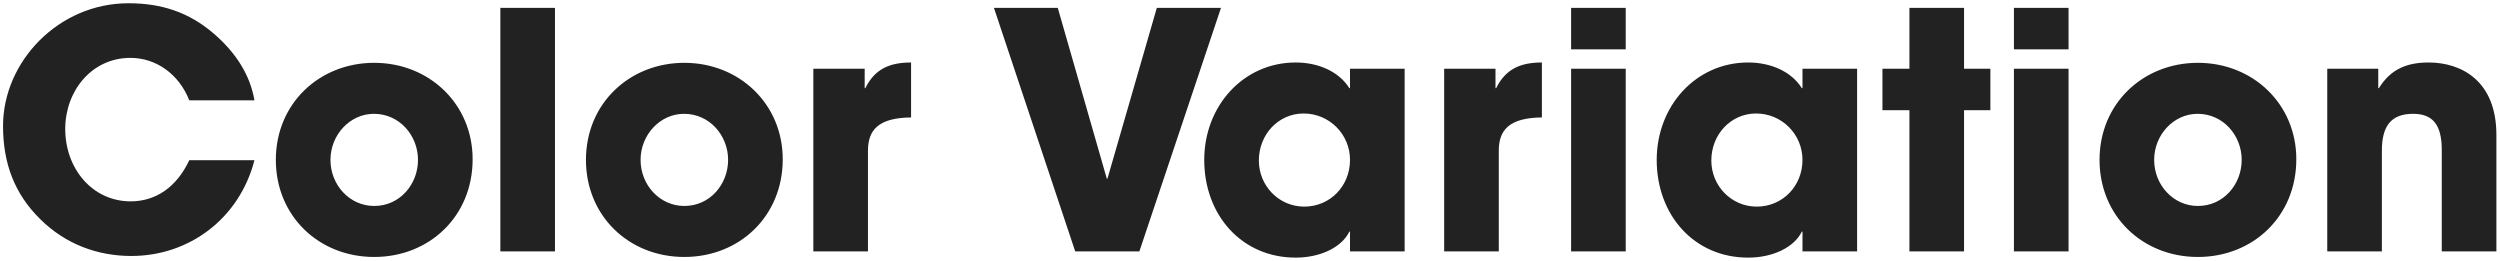
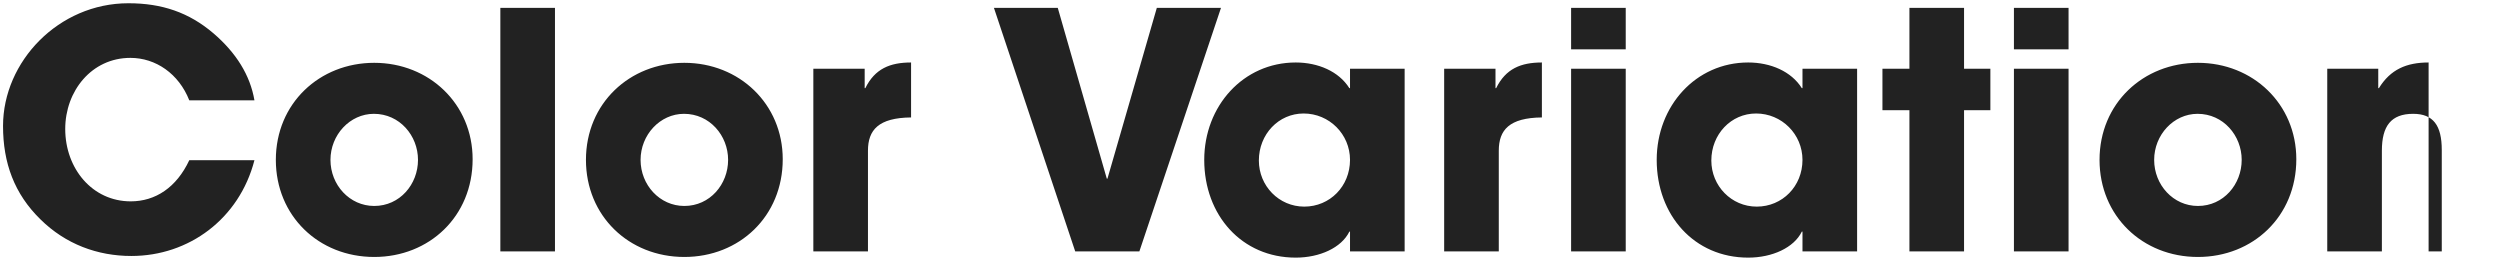
<svg xmlns="http://www.w3.org/2000/svg" width="547" height="57" viewBox="0 0 547 57" fill="none">
-   <path d="M55.672 21.952H41.416C39.112 16.12 34.072 12.664 28.528 12.664C20.032 12.664 14.272 19.936 14.272 28.216C14.272 36.856 20.176 44.056 28.6 44.056C34 44.056 38.608 41.032 41.416 35.056H55.672C52.36 47.872 41.344 56.008 28.744 56.008C21.328 56.008 14.344 53.416 8.872 48.016C3.112 42.4 0.664 35.632 0.664 27.568C0.664 13.456 12.832 0.712 28.096 0.712C35.44 0.712 41.344 2.728 46.672 7.264C51.712 11.584 54.736 16.48 55.672 21.952ZM103.41 34.84C103.41 47.368 93.906 56.224 81.882 56.224C69.714 56.224 60.354 47.224 60.354 34.984C60.354 22.6 69.93 13.744 81.882 13.744C93.906 13.744 103.41 22.744 103.41 34.84ZM81.882 45.064C87.498 45.064 91.458 40.312 91.458 34.984C91.458 29.656 87.426 24.904 81.81 24.904C76.554 24.904 72.306 29.512 72.306 34.984C72.306 40.456 76.482 45.064 81.882 45.064ZM121.428 55H109.476V1.72H121.428V55ZM171.262 34.84C171.262 47.368 161.758 56.224 149.734 56.224C137.566 56.224 128.206 47.224 128.206 34.984C128.206 22.6 137.782 13.744 149.734 13.744C161.758 13.744 171.262 22.744 171.262 34.84ZM149.734 45.064C155.35 45.064 159.31 40.312 159.31 34.984C159.31 29.656 155.278 24.904 149.662 24.904C144.406 24.904 140.158 29.512 140.158 34.984C140.158 40.456 144.334 45.064 149.734 45.064ZM189.911 55H177.959V15.04H189.191V19.288H189.335C191.423 15.04 194.735 13.672 199.343 13.672V25.696C192.215 25.768 189.911 28.432 189.911 32.968V55ZM249.296 55H235.256L217.472 1.72H231.44L242.168 39.088H242.312L253.112 1.72H267.152L249.296 55ZM307.335 55H295.383V50.68H295.239C293.511 54.208 288.759 56.368 283.503 56.368C271.695 56.368 263.487 47.08 263.487 34.984C263.487 23.176 272.055 13.672 283.503 13.672C288.399 13.672 292.935 15.616 295.239 19.288H295.383V15.04H307.335V55ZM285.375 45.208C290.991 45.208 295.383 40.744 295.383 34.984C295.383 29.368 290.847 24.832 285.231 24.832C279.759 24.832 275.439 29.368 275.439 35.128C275.439 40.672 279.831 45.208 285.375 45.208ZM327.934 55H315.982V15.04H327.214V19.288H327.358C329.446 15.04 332.758 13.672 337.366 13.672V25.696C330.238 25.768 327.934 28.432 327.934 32.968V55ZM355.71 10.792H343.758V1.72H355.71V10.792ZM355.71 55H343.758V15.04H355.71V55ZM406.335 55H394.383V50.68H394.239C392.511 54.208 387.759 56.368 382.503 56.368C370.695 56.368 362.487 47.08 362.487 34.984C362.487 23.176 371.055 13.672 382.503 13.672C387.399 13.672 391.935 15.616 394.239 19.288H394.383V15.04H406.335V55ZM384.375 45.208C389.991 45.208 394.383 40.744 394.383 34.984C394.383 29.368 389.847 24.832 384.231 24.832C378.759 24.832 374.439 29.368 374.439 35.128C374.439 40.672 378.831 45.208 384.375 45.208ZM429.734 55H417.782V24.112H411.878V15.04H417.782V1.72H429.734V15.04H435.494V24.112H429.734V55ZM452.6 10.792H440.648V1.72H452.6V10.792ZM452.6 55H440.648V15.04H452.6V55ZM502.434 34.84C502.434 47.368 492.93 56.224 480.906 56.224C468.738 56.224 459.378 47.224 459.378 34.984C459.378 22.6 468.954 13.744 480.906 13.744C492.93 13.744 502.434 22.744 502.434 34.84ZM480.906 45.064C486.522 45.064 490.482 40.312 490.482 34.984C490.482 29.656 486.45 24.904 480.834 24.904C475.578 24.904 471.33 29.512 471.33 34.984C471.33 40.456 475.506 45.064 480.906 45.064ZM546.211 55H534.259V32.824C534.259 27.424 532.387 24.904 527.995 24.904C523.171 24.904 521.155 27.568 521.155 32.968V55H509.203V15.04H520.363V19.288H520.507C523.027 15.184 526.555 13.672 531.379 13.672C538.579 13.672 546.211 17.704 546.211 29.512V55Z" fill="#222222" />
+   <path d="M55.672 21.952H41.416C39.112 16.12 34.072 12.664 28.528 12.664C20.032 12.664 14.272 19.936 14.272 28.216C14.272 36.856 20.176 44.056 28.6 44.056C34 44.056 38.608 41.032 41.416 35.056H55.672C52.36 47.872 41.344 56.008 28.744 56.008C21.328 56.008 14.344 53.416 8.872 48.016C3.112 42.4 0.664 35.632 0.664 27.568C0.664 13.456 12.832 0.712 28.096 0.712C35.44 0.712 41.344 2.728 46.672 7.264C51.712 11.584 54.736 16.48 55.672 21.952ZM103.41 34.84C103.41 47.368 93.906 56.224 81.882 56.224C69.714 56.224 60.354 47.224 60.354 34.984C60.354 22.6 69.93 13.744 81.882 13.744C93.906 13.744 103.41 22.744 103.41 34.84ZM81.882 45.064C87.498 45.064 91.458 40.312 91.458 34.984C91.458 29.656 87.426 24.904 81.81 24.904C76.554 24.904 72.306 29.512 72.306 34.984C72.306 40.456 76.482 45.064 81.882 45.064ZM121.428 55H109.476V1.72H121.428V55ZM171.262 34.84C171.262 47.368 161.758 56.224 149.734 56.224C137.566 56.224 128.206 47.224 128.206 34.984C128.206 22.6 137.782 13.744 149.734 13.744C161.758 13.744 171.262 22.744 171.262 34.84ZM149.734 45.064C155.35 45.064 159.31 40.312 159.31 34.984C159.31 29.656 155.278 24.904 149.662 24.904C144.406 24.904 140.158 29.512 140.158 34.984C140.158 40.456 144.334 45.064 149.734 45.064ZM189.911 55H177.959V15.04H189.191V19.288H189.335C191.423 15.04 194.735 13.672 199.343 13.672V25.696C192.215 25.768 189.911 28.432 189.911 32.968V55ZM249.296 55H235.256L217.472 1.72H231.44L242.168 39.088H242.312L253.112 1.72H267.152L249.296 55ZM307.335 55H295.383V50.68H295.239C293.511 54.208 288.759 56.368 283.503 56.368C271.695 56.368 263.487 47.08 263.487 34.984C263.487 23.176 272.055 13.672 283.503 13.672C288.399 13.672 292.935 15.616 295.239 19.288H295.383V15.04H307.335V55ZM285.375 45.208C290.991 45.208 295.383 40.744 295.383 34.984C295.383 29.368 290.847 24.832 285.231 24.832C279.759 24.832 275.439 29.368 275.439 35.128C275.439 40.672 279.831 45.208 285.375 45.208ZM327.934 55H315.982V15.04H327.214V19.288H327.358C329.446 15.04 332.758 13.672 337.366 13.672V25.696C330.238 25.768 327.934 28.432 327.934 32.968V55ZM355.71 10.792H343.758V1.72H355.71V10.792ZM355.71 55H343.758V15.04H355.71V55ZM406.335 55H394.383V50.68H394.239C392.511 54.208 387.759 56.368 382.503 56.368C370.695 56.368 362.487 47.08 362.487 34.984C362.487 23.176 371.055 13.672 382.503 13.672C387.399 13.672 391.935 15.616 394.239 19.288H394.383V15.04H406.335V55ZM384.375 45.208C389.991 45.208 394.383 40.744 394.383 34.984C394.383 29.368 389.847 24.832 384.231 24.832C378.759 24.832 374.439 29.368 374.439 35.128C374.439 40.672 378.831 45.208 384.375 45.208ZM429.734 55H417.782V24.112H411.878V15.04H417.782V1.72H429.734V15.04H435.494V24.112H429.734V55ZM452.6 10.792H440.648V1.72H452.6V10.792ZM452.6 55H440.648V15.04H452.6V55ZM502.434 34.84C502.434 47.368 492.93 56.224 480.906 56.224C468.738 56.224 459.378 47.224 459.378 34.984C459.378 22.6 468.954 13.744 480.906 13.744C492.93 13.744 502.434 22.744 502.434 34.84ZM480.906 45.064C486.522 45.064 490.482 40.312 490.482 34.984C490.482 29.656 486.45 24.904 480.834 24.904C475.578 24.904 471.33 29.512 471.33 34.984C471.33 40.456 475.506 45.064 480.906 45.064ZM546.211 55H534.259V32.824C534.259 27.424 532.387 24.904 527.995 24.904C523.171 24.904 521.155 27.568 521.155 32.968V55H509.203V15.04H520.363V19.288H520.507C523.027 15.184 526.555 13.672 531.379 13.672V55Z" fill="#222222" />
</svg>